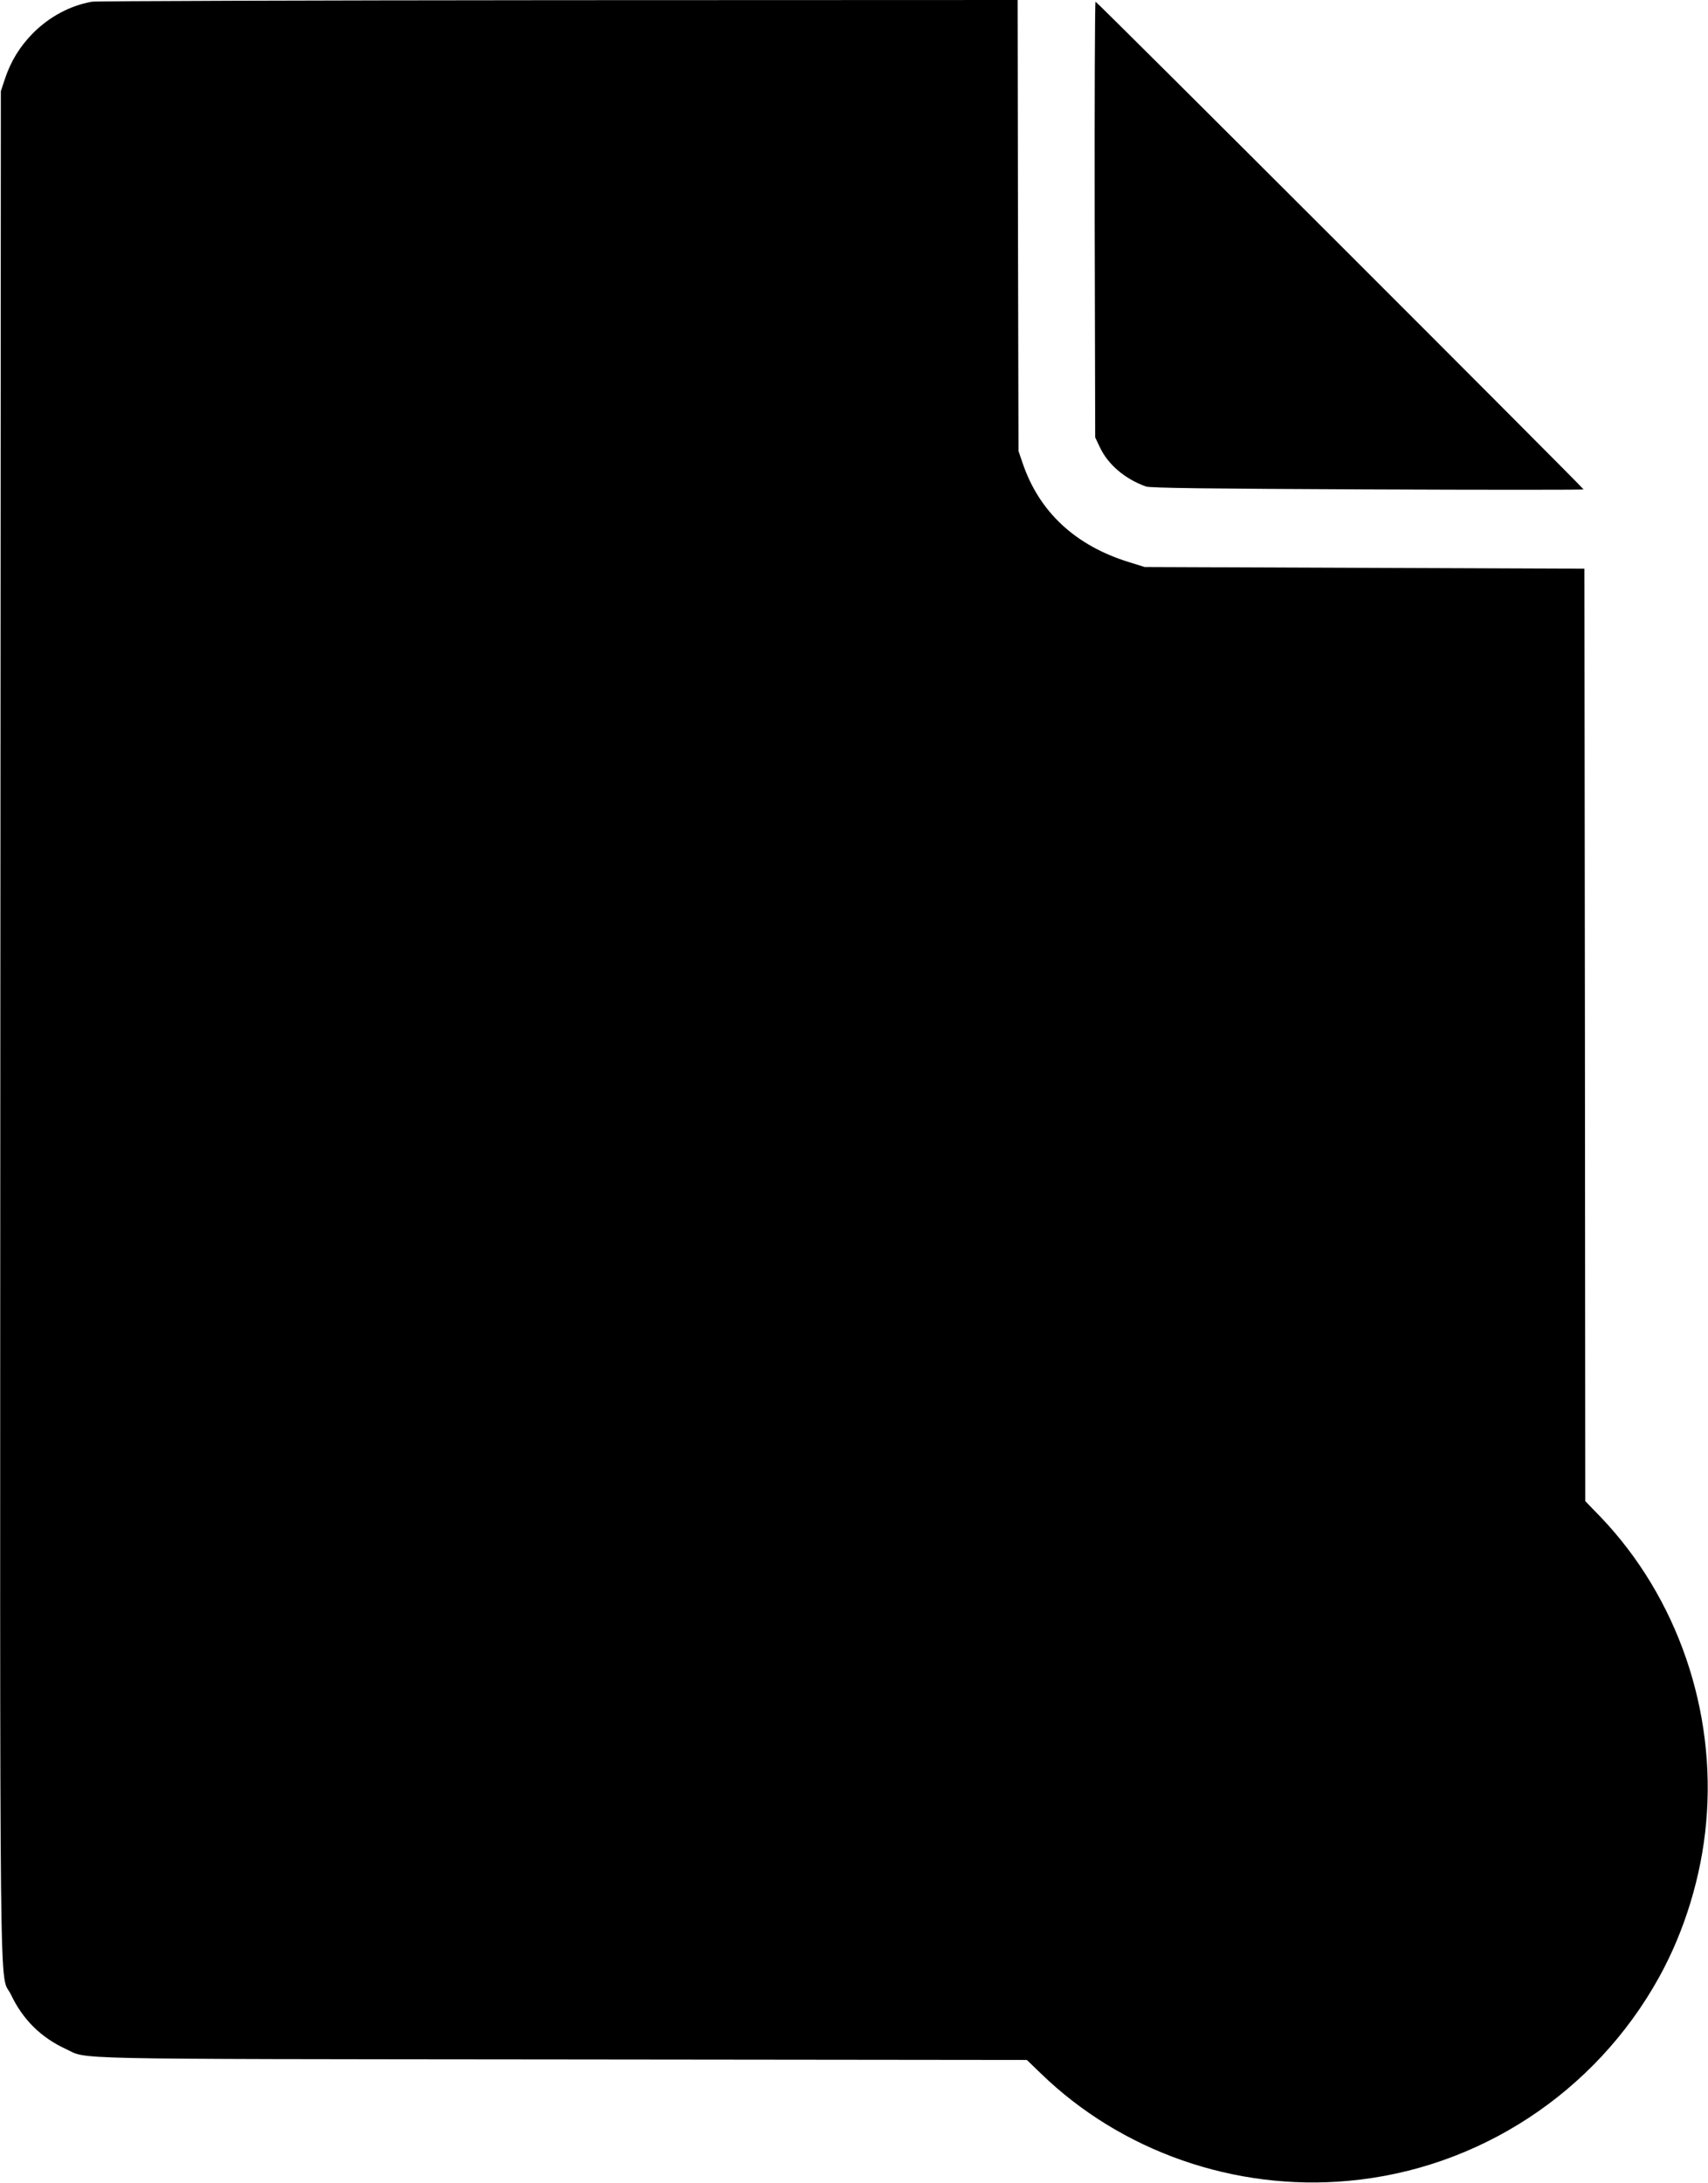
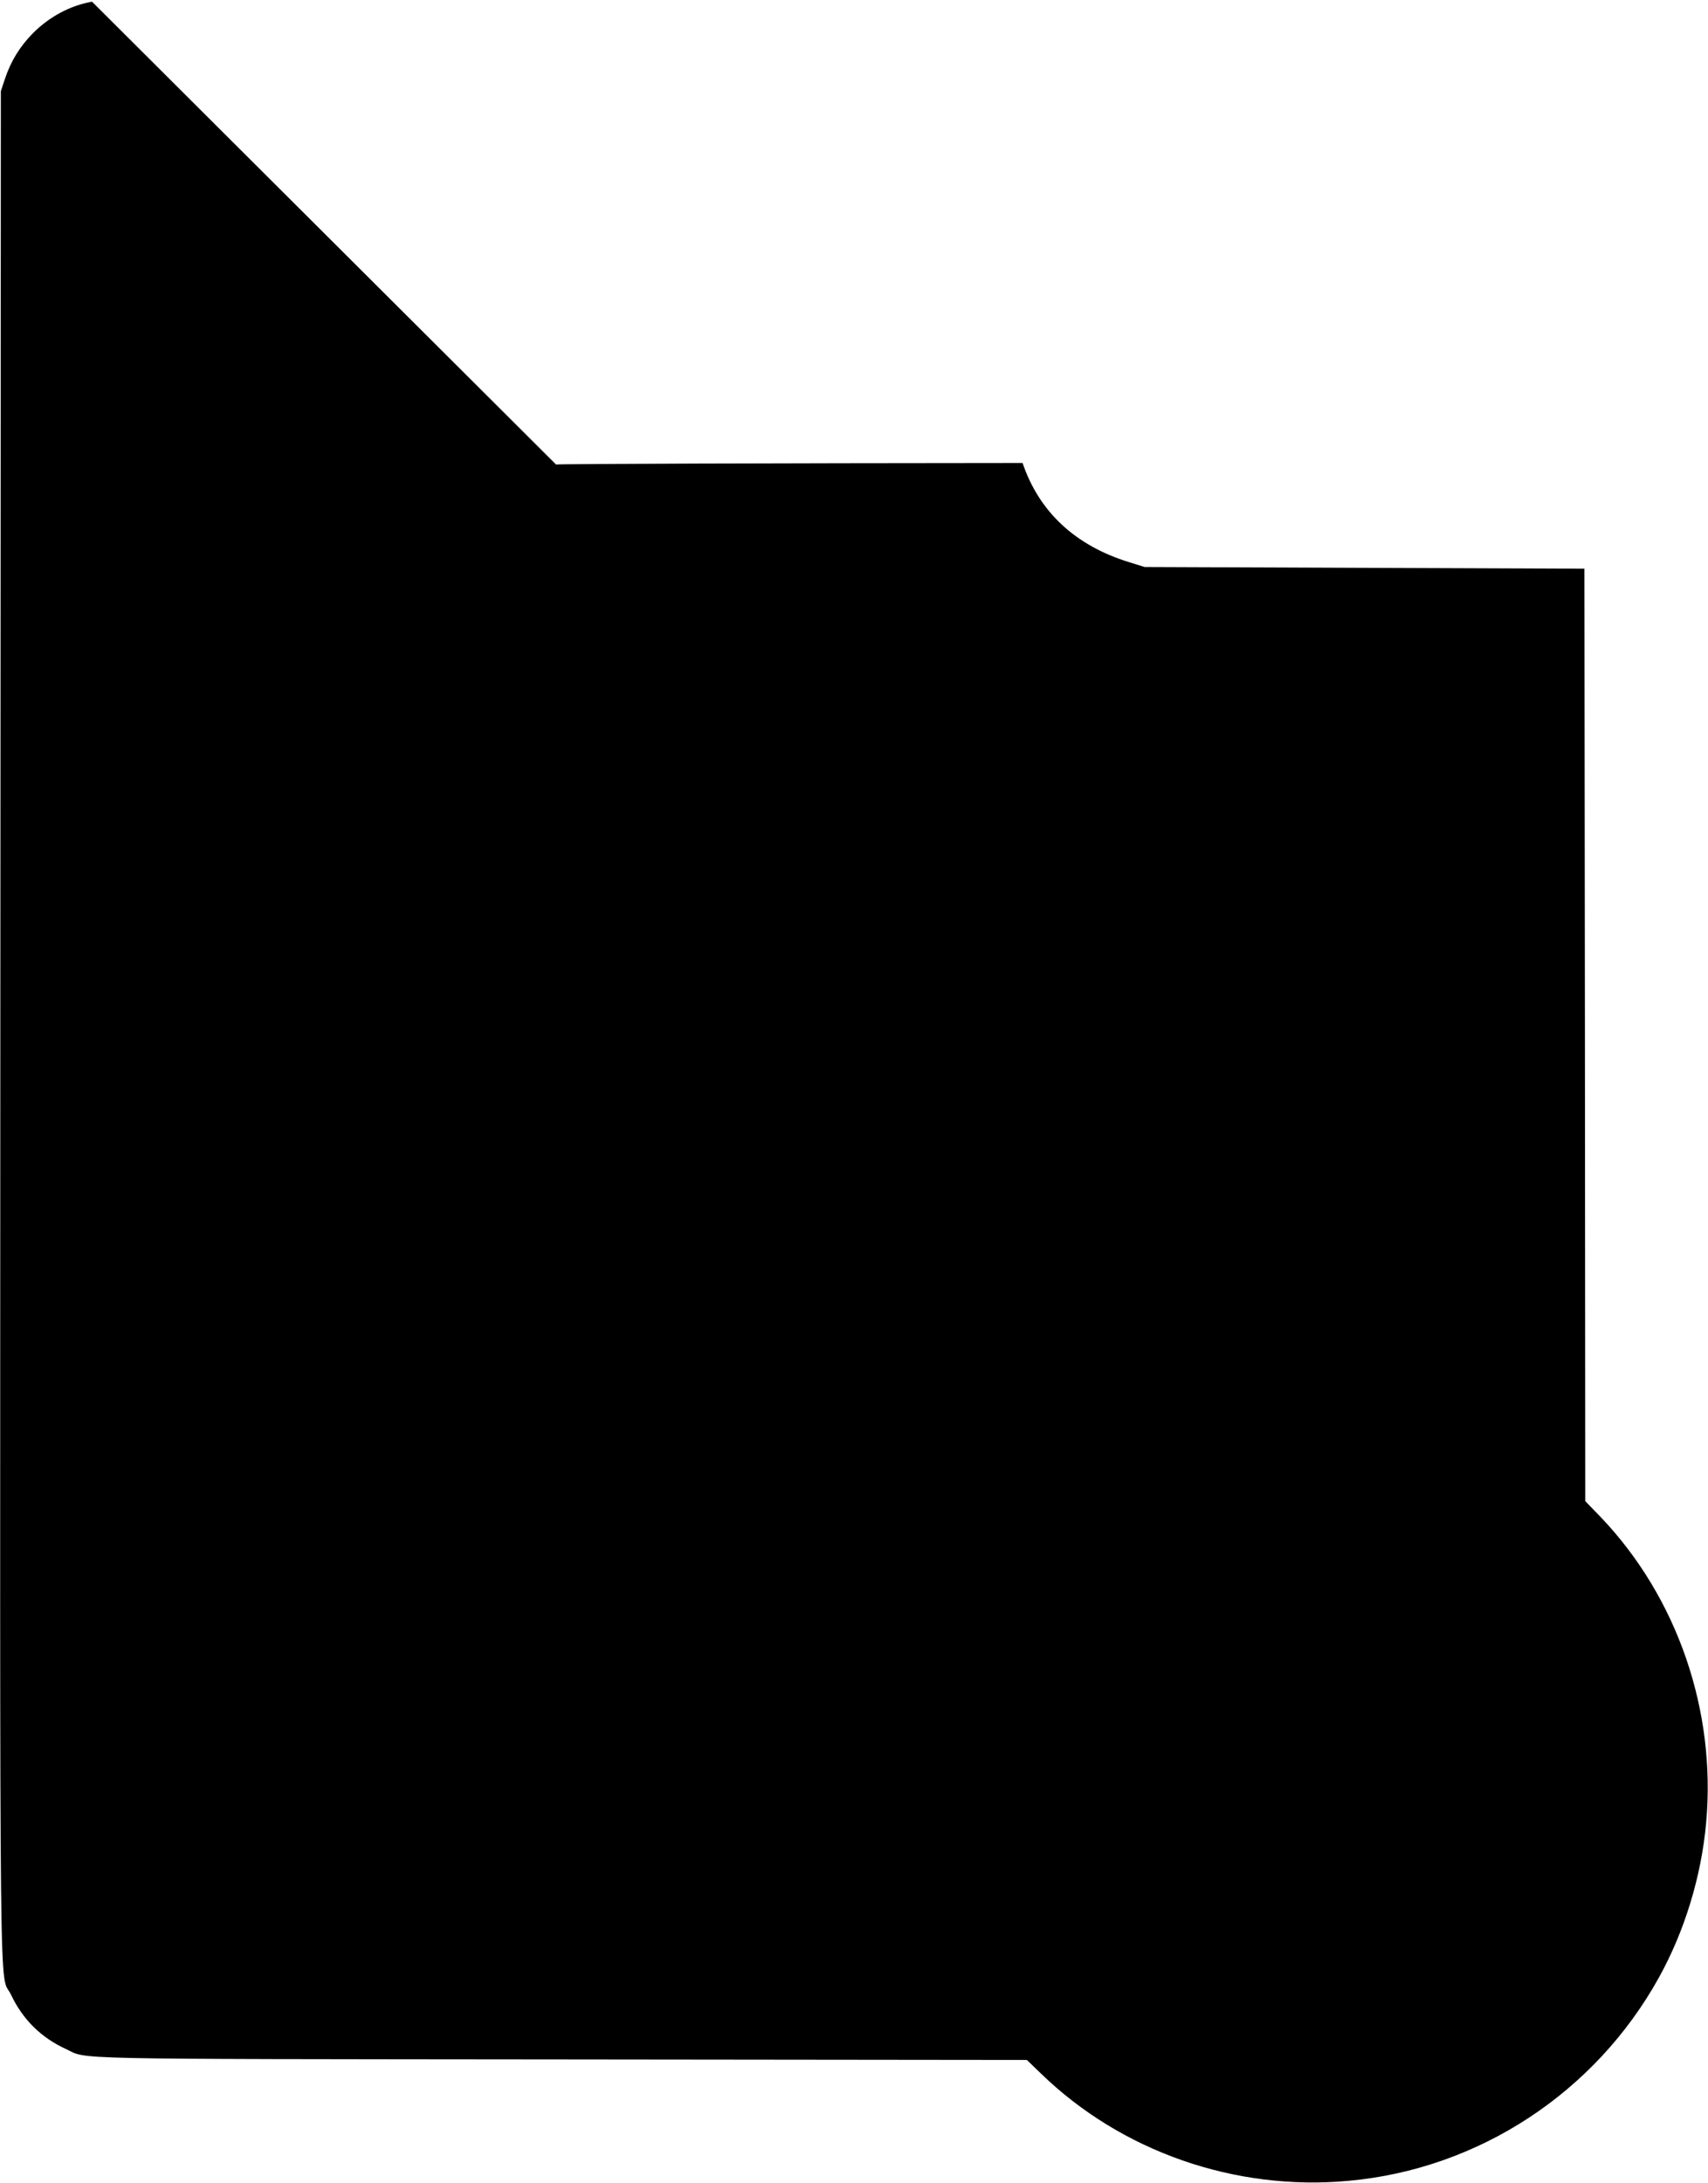
<svg xmlns="http://www.w3.org/2000/svg" version="1.0" width="1002pt" height="1280pt" viewBox="0 0 1002 1280" preserveAspectRatio="xMidYMid meet">
  <g transform="translate(0,1280) scale(0.1,-0.1)" fill="#000000" stroke="none">
-     <path d="M540 12790 c-127 -22 -249 -87 -346 -184 -77 -78 -130 -163 -166 -271 l-23 -70 -3 -5473 c-2 -6055 -8 -5541 63 -5690 68 -144 176 -251 320 -317 136 -63 -74 -59 2905 -62 l2734 -3 81 -78 c472 -459 1140 -692 1805 -631 765 69 1449 518 1823 1194 150 271 248 592 276 905 60 658 -169 1322 -617 1792 l-92 95 -2 2734 -3 2734 -1290 5 -1290 5 -90 28 c-316 97 -529 295 -626 582 l-24 70 -3 1323 -2 1322 -2693 -1 c-1480 -1 -2712 -5 -2737 -9z" />
-     <path d="M6422 11513 l3 -1278 27 -57 c47 -101 147 -187 271 -231 23 -9 376 -13 1300 -17 697 -3 1267 -3 1267 0 0 8 -2854 2860 -2863 2860 -4 0 -6 -575 -5 -1277z" />
+     <path d="M540 12790 c-127 -22 -249 -87 -346 -184 -77 -78 -130 -163 -166 -271 l-23 -70 -3 -5473 c-2 -6055 -8 -5541 63 -5690 68 -144 176 -251 320 -317 136 -63 -74 -59 2905 -62 l2734 -3 81 -78 c472 -459 1140 -692 1805 -631 765 69 1449 518 1823 1194 150 271 248 592 276 905 60 658 -169 1322 -617 1792 l-92 95 -2 2734 -3 2734 -1290 5 -1290 5 -90 28 c-316 97 -529 295 -626 582 c-1480 -1 -2712 -5 -2737 -9z" />
  </g>
</svg>